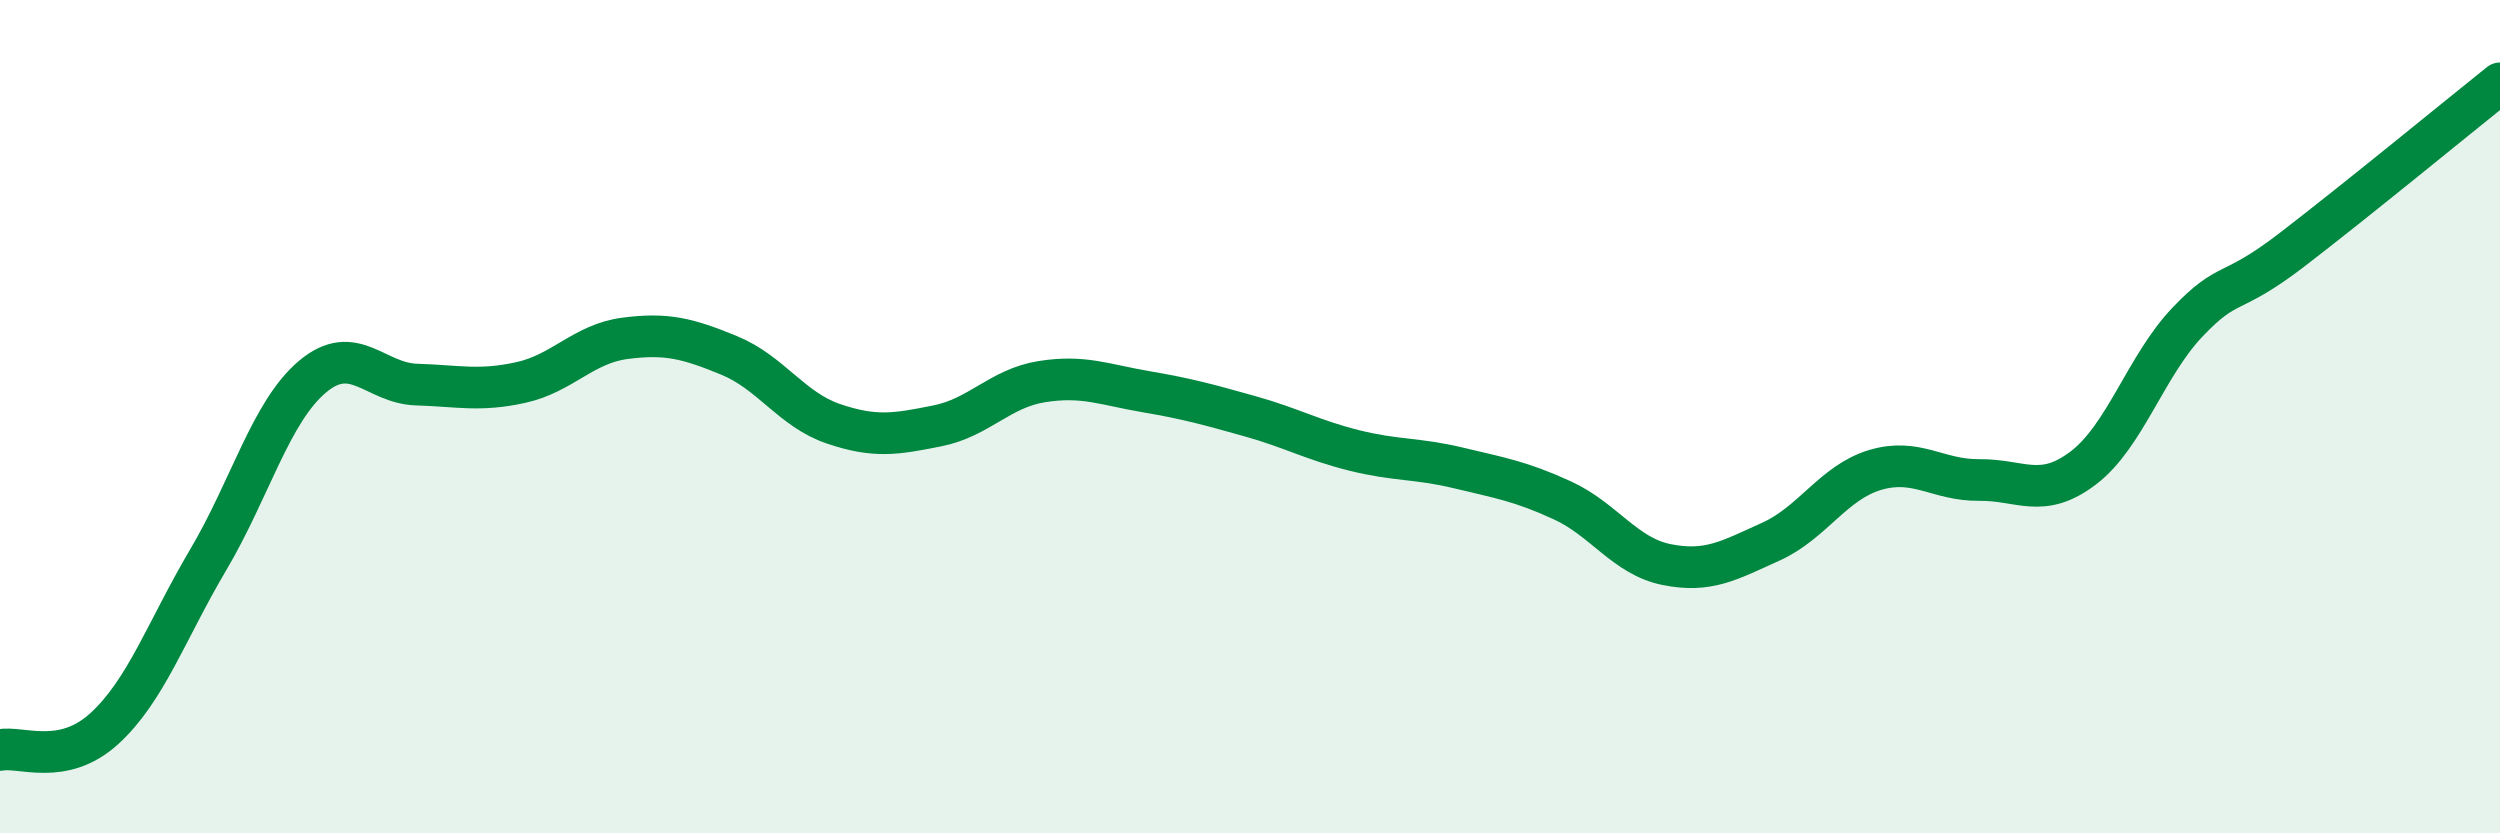
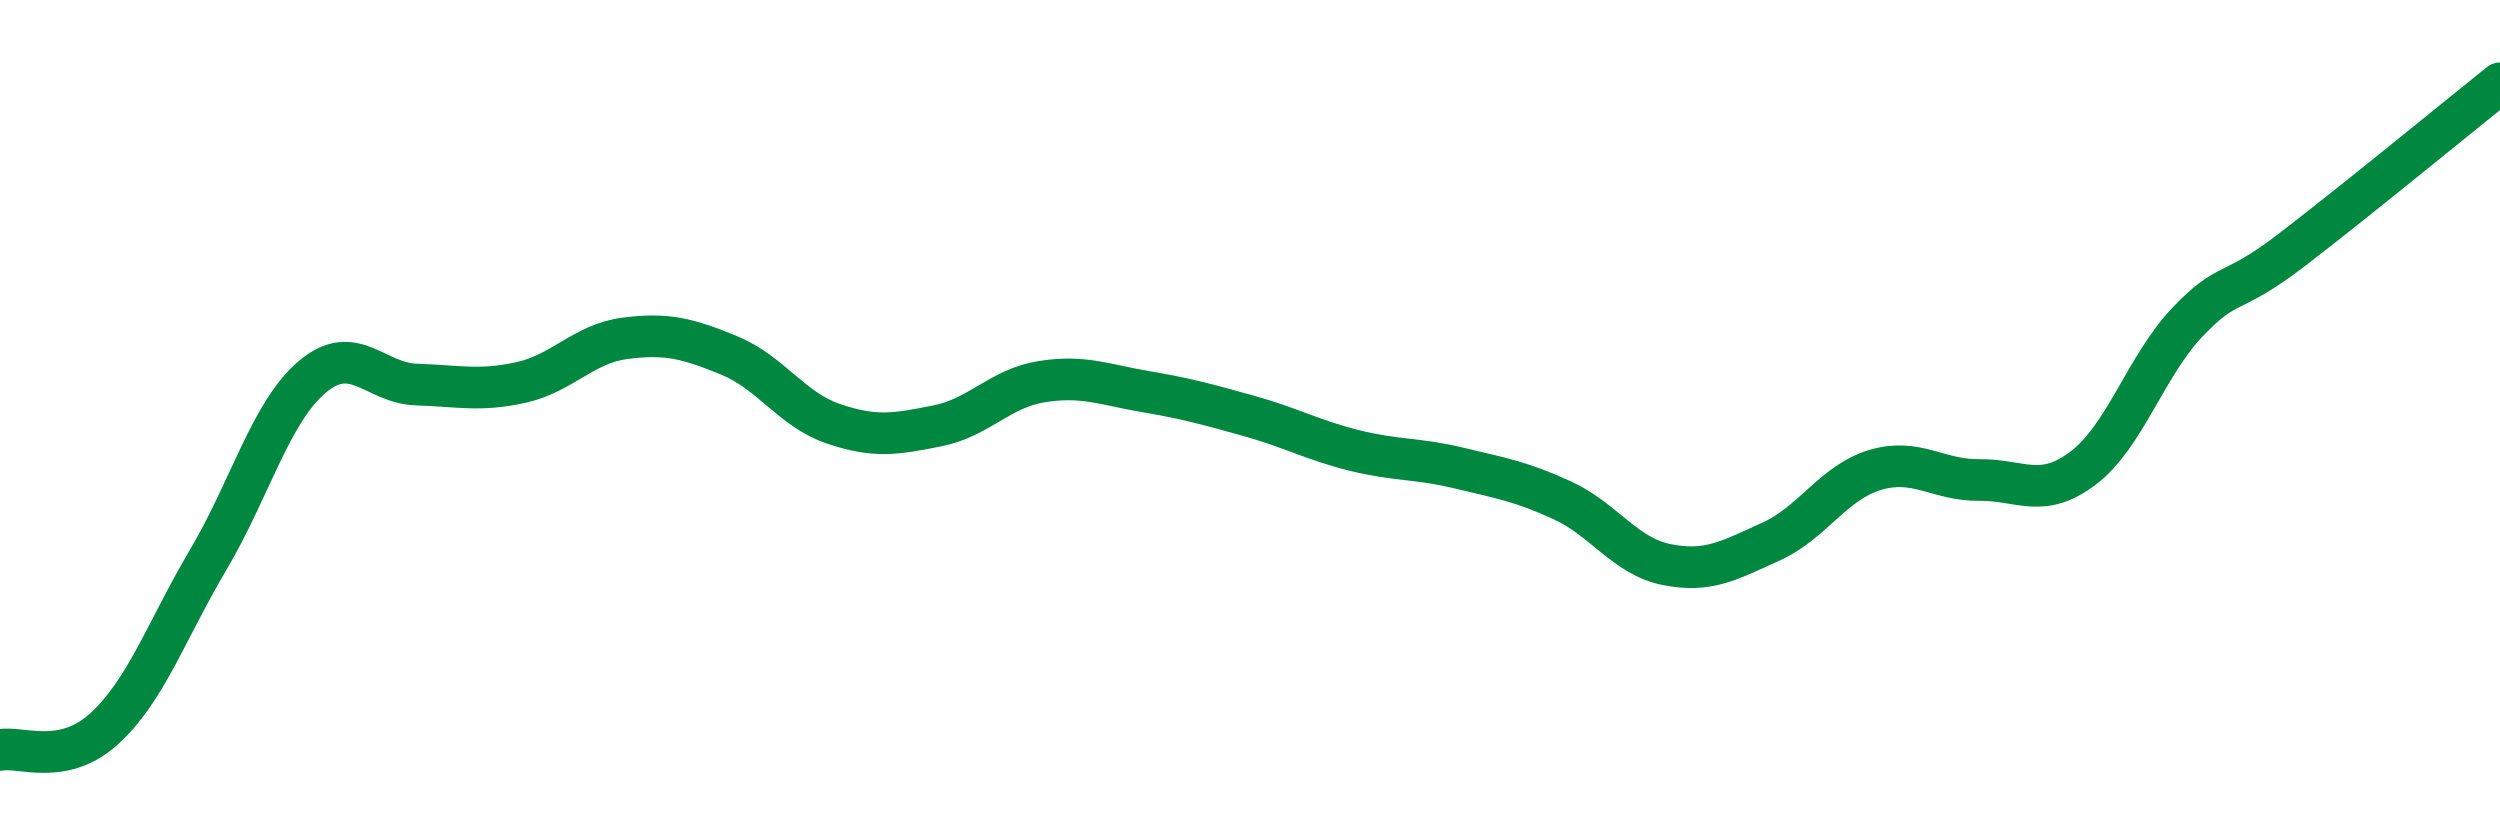
<svg xmlns="http://www.w3.org/2000/svg" width="60" height="20" viewBox="0 0 60 20">
-   <path d="M 0,18 C 0.5,17.9 1.5,18.4 2.5,17.49 C 3.5,16.58 4,15.12 5,13.43 C 6,11.74 6.5,9.88 7.5,9.04 C 8.5,8.2 9,9.2 10,9.23 C 11,9.26 11.5,9.4 12.5,9.18 C 13.5,8.96 14,8.25 15,8.12 C 16,7.99 16.5,8.12 17.5,8.53 C 18.5,8.94 19,9.83 20,10.17 C 21,10.51 21.5,10.42 22.5,10.22 C 23.5,10.02 24,9.32 25,9.16 C 26,9 26.5,9.23 27.5,9.4 C 28.5,9.57 29,9.71 30,9.99 C 31,10.27 31.5,10.56 32.5,10.81 C 33.5,11.06 34,10.99 35,11.23 C 36,11.47 36.5,11.55 37.5,12.01 C 38.5,12.47 39,13.35 40,13.55 C 41,13.75 41.5,13.45 42.5,13 C 43.5,12.55 44,11.58 45,11.28 C 46,10.98 46.5,11.53 47.5,11.52 C 48.5,11.51 49,11.99 50,11.23 C 51,10.47 51.5,8.78 52.5,7.73 C 53.5,6.68 53.5,7.15 55,6 C 56.5,4.85 59,2.8 60,2L60 20L0 20Z" fill="#008740" opacity="0.1" stroke-linecap="round" stroke-linejoin="round" />
  <path d="M 0,18 C 0.5,17.9 1.5,18.4 2.5,17.49 C 3.5,16.58 4,15.12 5,13.43 C 6,11.74 6.5,9.88 7.5,9.04 C 8.5,8.2 9,9.2 10,9.23 C 11,9.26 11.5,9.4 12.5,9.18 C 13.5,8.96 14,8.25 15,8.12 C 16,7.99 16.5,8.12 17.5,8.53 C 18.5,8.94 19,9.83 20,10.17 C 21,10.51 21.5,10.42 22.5,10.22 C 23.5,10.02 24,9.32 25,9.16 C 26,9 26.5,9.23 27.5,9.4 C 28.5,9.57 29,9.71 30,9.99 C 31,10.27 31.5,10.56 32.5,10.81 C 33.5,11.06 34,10.99 35,11.23 C 36,11.47 36.5,11.55 37.5,12.01 C 38.5,12.47 39,13.35 40,13.55 C 41,13.75 41.5,13.45 42.5,13 C 43.5,12.55 44,11.58 45,11.28 C 46,10.98 46.5,11.53 47.5,11.52 C 48.5,11.51 49,11.99 50,11.23 C 51,10.47 51.5,8.78 52.5,7.73 C 53.5,6.68 53.5,7.15 55,6 C 56.5,4.85 59,2.8 60,2" stroke="#008740" stroke-width="1" fill="none" stroke-linecap="round" stroke-linejoin="round" />
</svg>